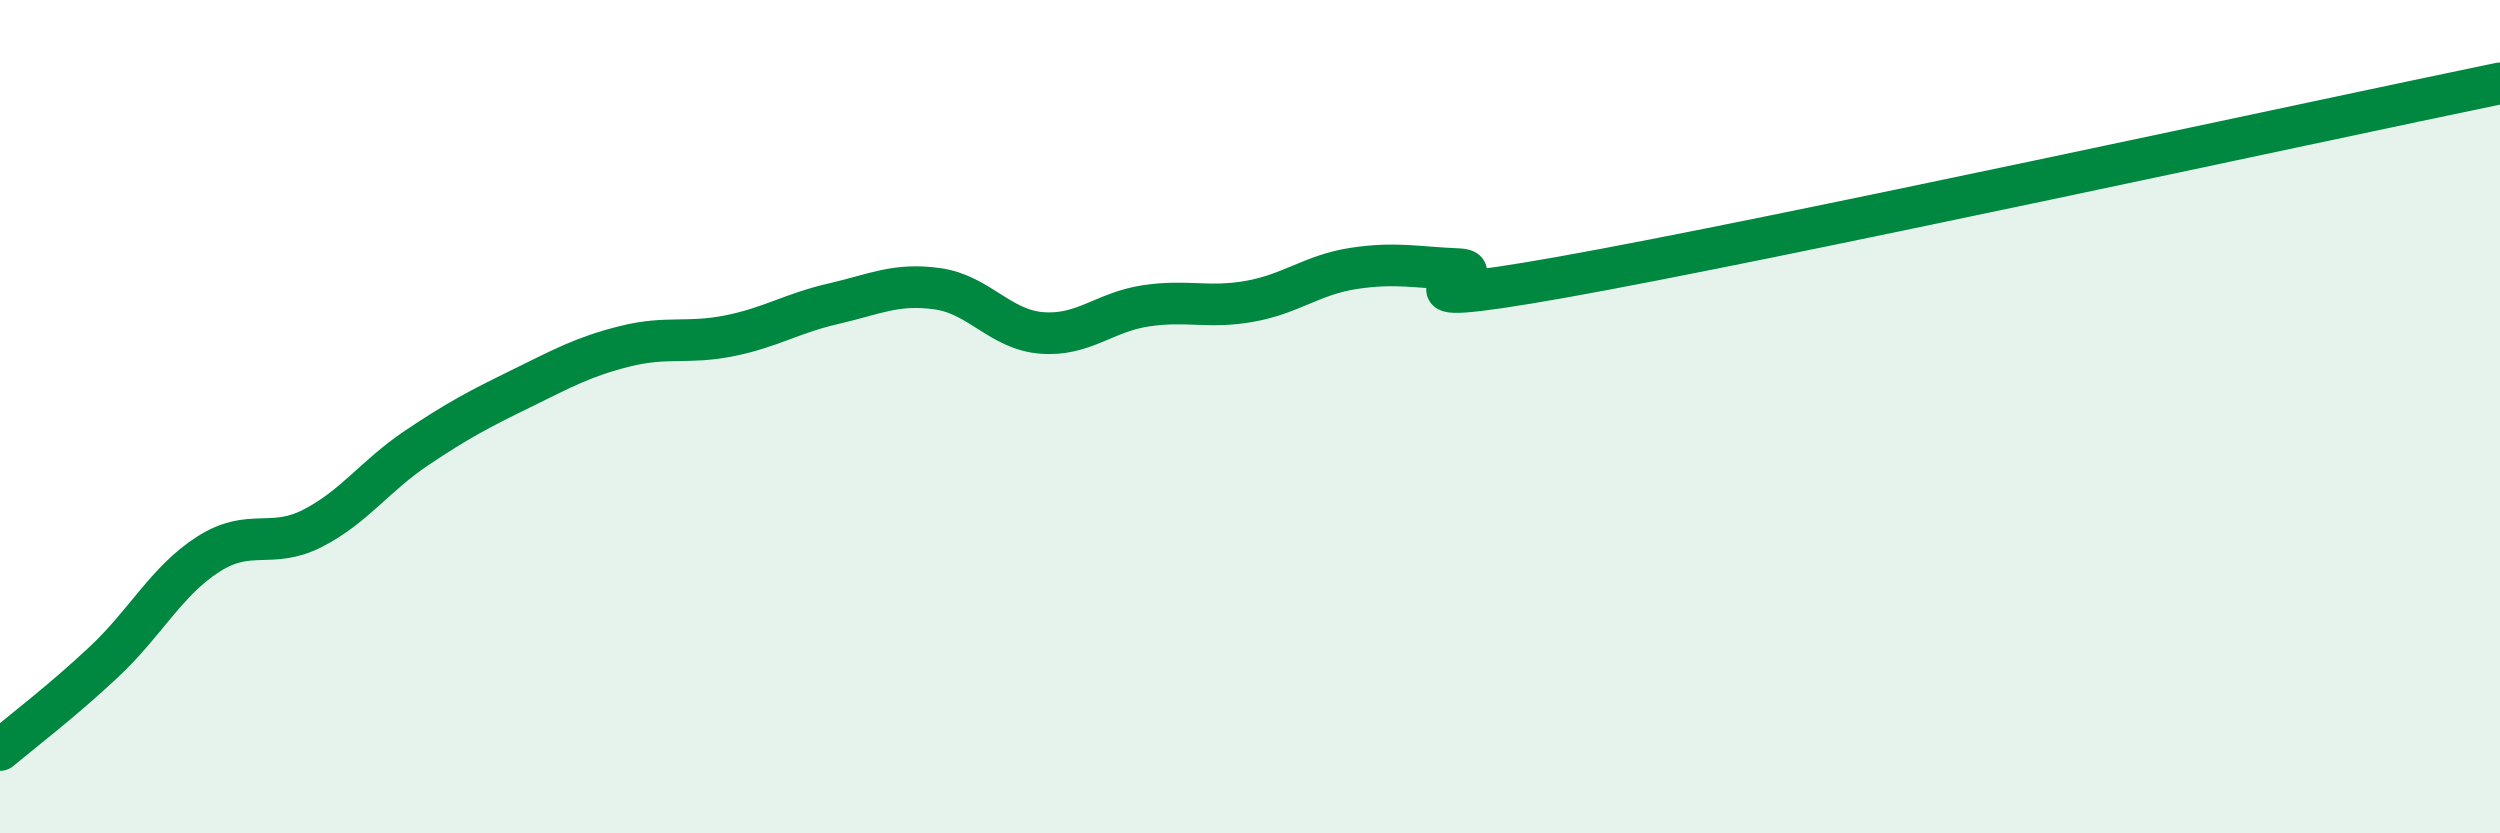
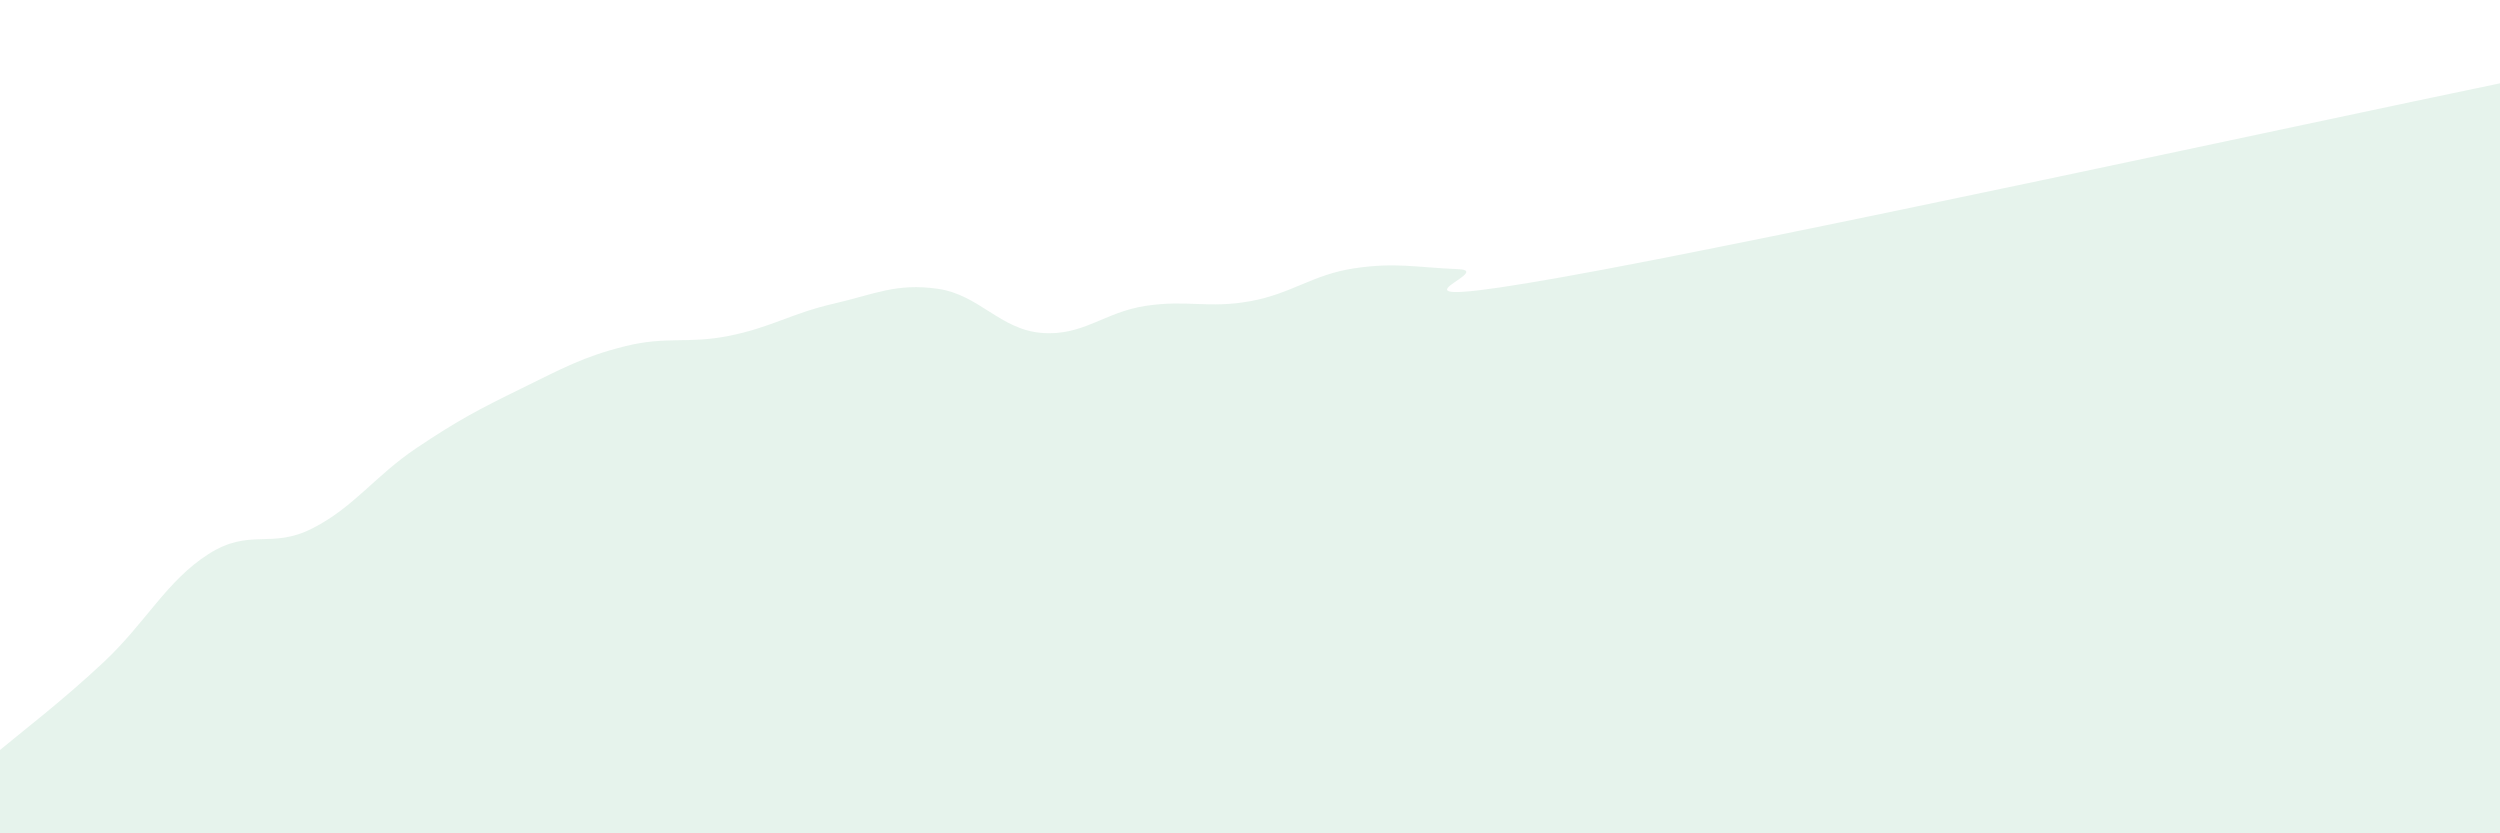
<svg xmlns="http://www.w3.org/2000/svg" width="60" height="20" viewBox="0 0 60 20">
  <path d="M 0,18 C 0.5,17.58 1.5,16.82 2.5,15.88 C 3.5,14.94 4,13.94 5,13.3 C 6,12.66 6.5,13.19 7.5,12.68 C 8.5,12.17 9,11.42 10,10.75 C 11,10.08 11.5,9.82 12.5,9.33 C 13.5,8.84 14,8.56 15,8.31 C 16,8.06 16.5,8.26 17.5,8.06 C 18.5,7.86 19,7.52 20,7.29 C 21,7.06 21.5,6.79 22.5,6.93 C 23.5,7.07 24,7.91 25,7.99 C 26,8.07 26.5,7.49 27.5,7.34 C 28.5,7.19 29,7.41 30,7.23 C 31,7.05 31.5,6.59 32.5,6.44 C 33.5,6.29 34,6.42 35,6.46 C 36,6.5 32.5,7.54 37.5,6.65 C 42.5,5.76 55.5,2.93 60,2L60 20L0 20Z" fill="#008740" opacity="0.1" stroke-linecap="round" stroke-linejoin="round" />
-   <path d="M 0,18 C 0.5,17.58 1.5,16.82 2.5,15.88 C 3.5,14.94 4,13.94 5,13.3 C 6,12.66 6.5,13.19 7.5,12.68 C 8.5,12.17 9,11.42 10,10.75 C 11,10.08 11.5,9.82 12.5,9.33 C 13.5,8.84 14,8.56 15,8.31 C 16,8.06 16.5,8.26 17.5,8.06 C 18.5,7.86 19,7.52 20,7.29 C 21,7.06 21.5,6.79 22.5,6.93 C 23.5,7.07 24,7.91 25,7.99 C 26,8.07 26.5,7.49 27.5,7.34 C 28.5,7.19 29,7.41 30,7.23 C 31,7.05 31.5,6.59 32.5,6.44 C 33.5,6.29 34,6.42 35,6.46 C 36,6.5 32.5,7.54 37.5,6.65 C 42.5,5.76 55.5,2.93 60,2" stroke="#008740" stroke-width="1" fill="none" stroke-linecap="round" stroke-linejoin="round" />
</svg>